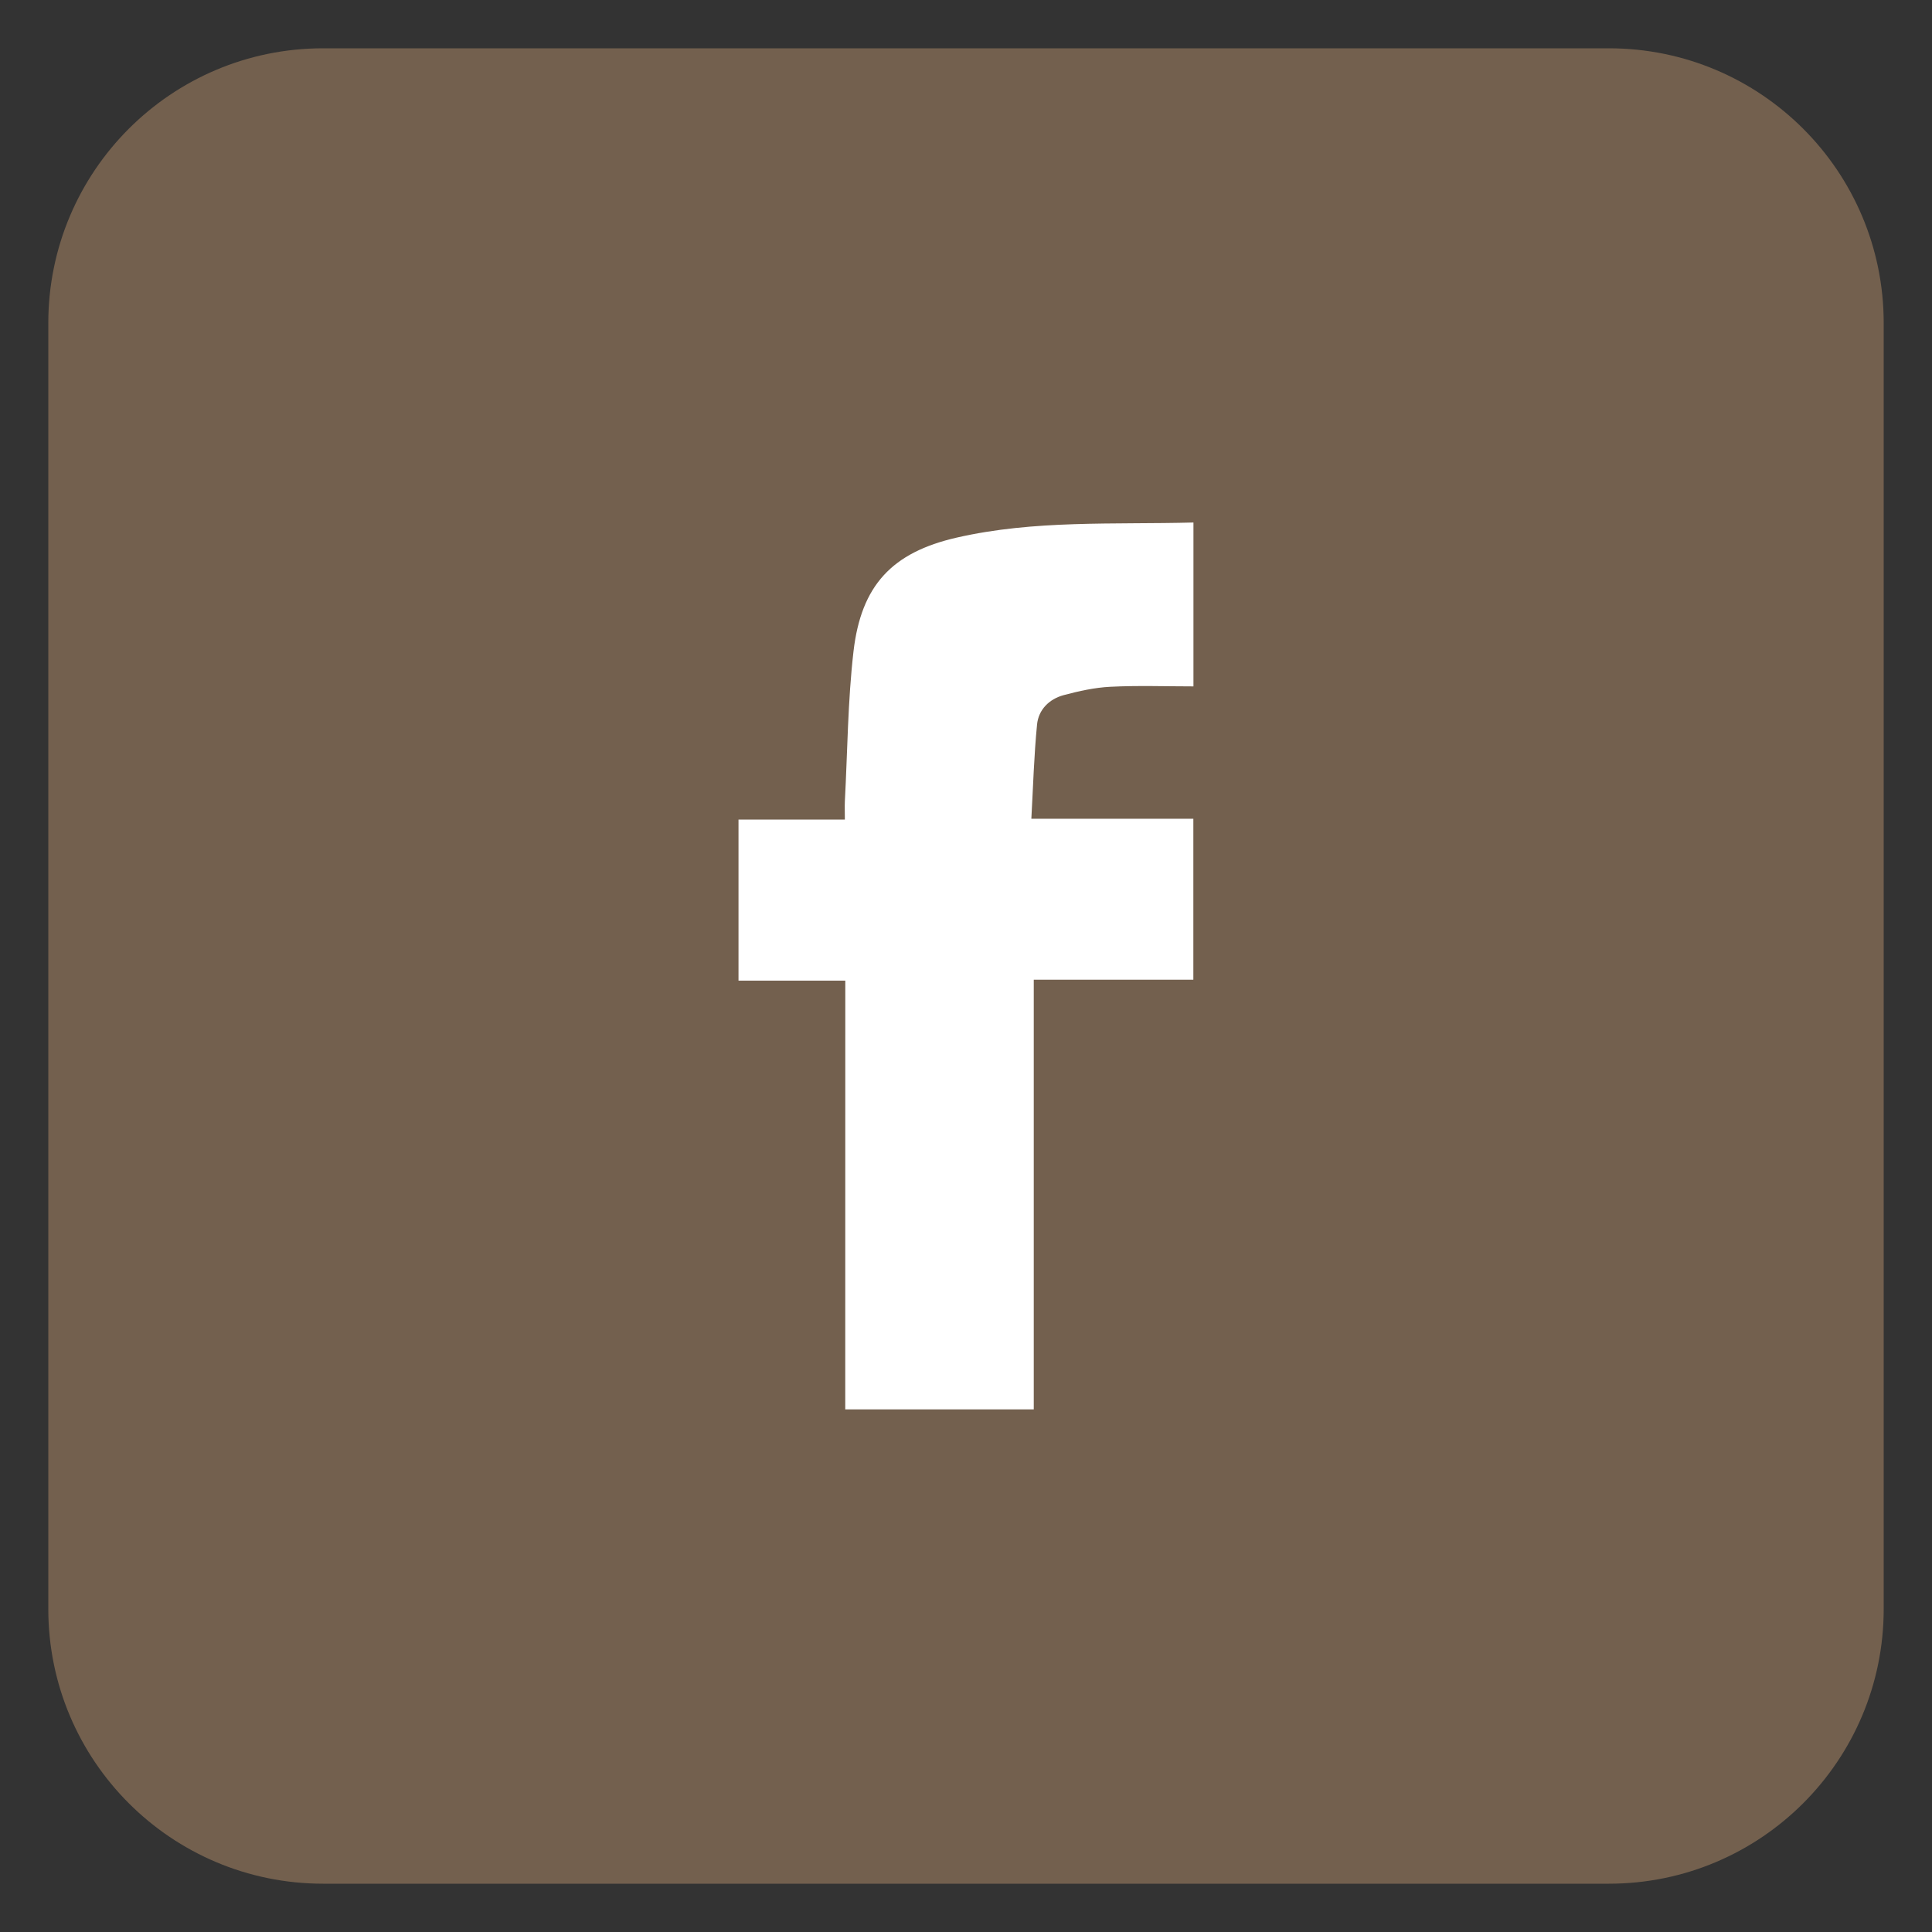
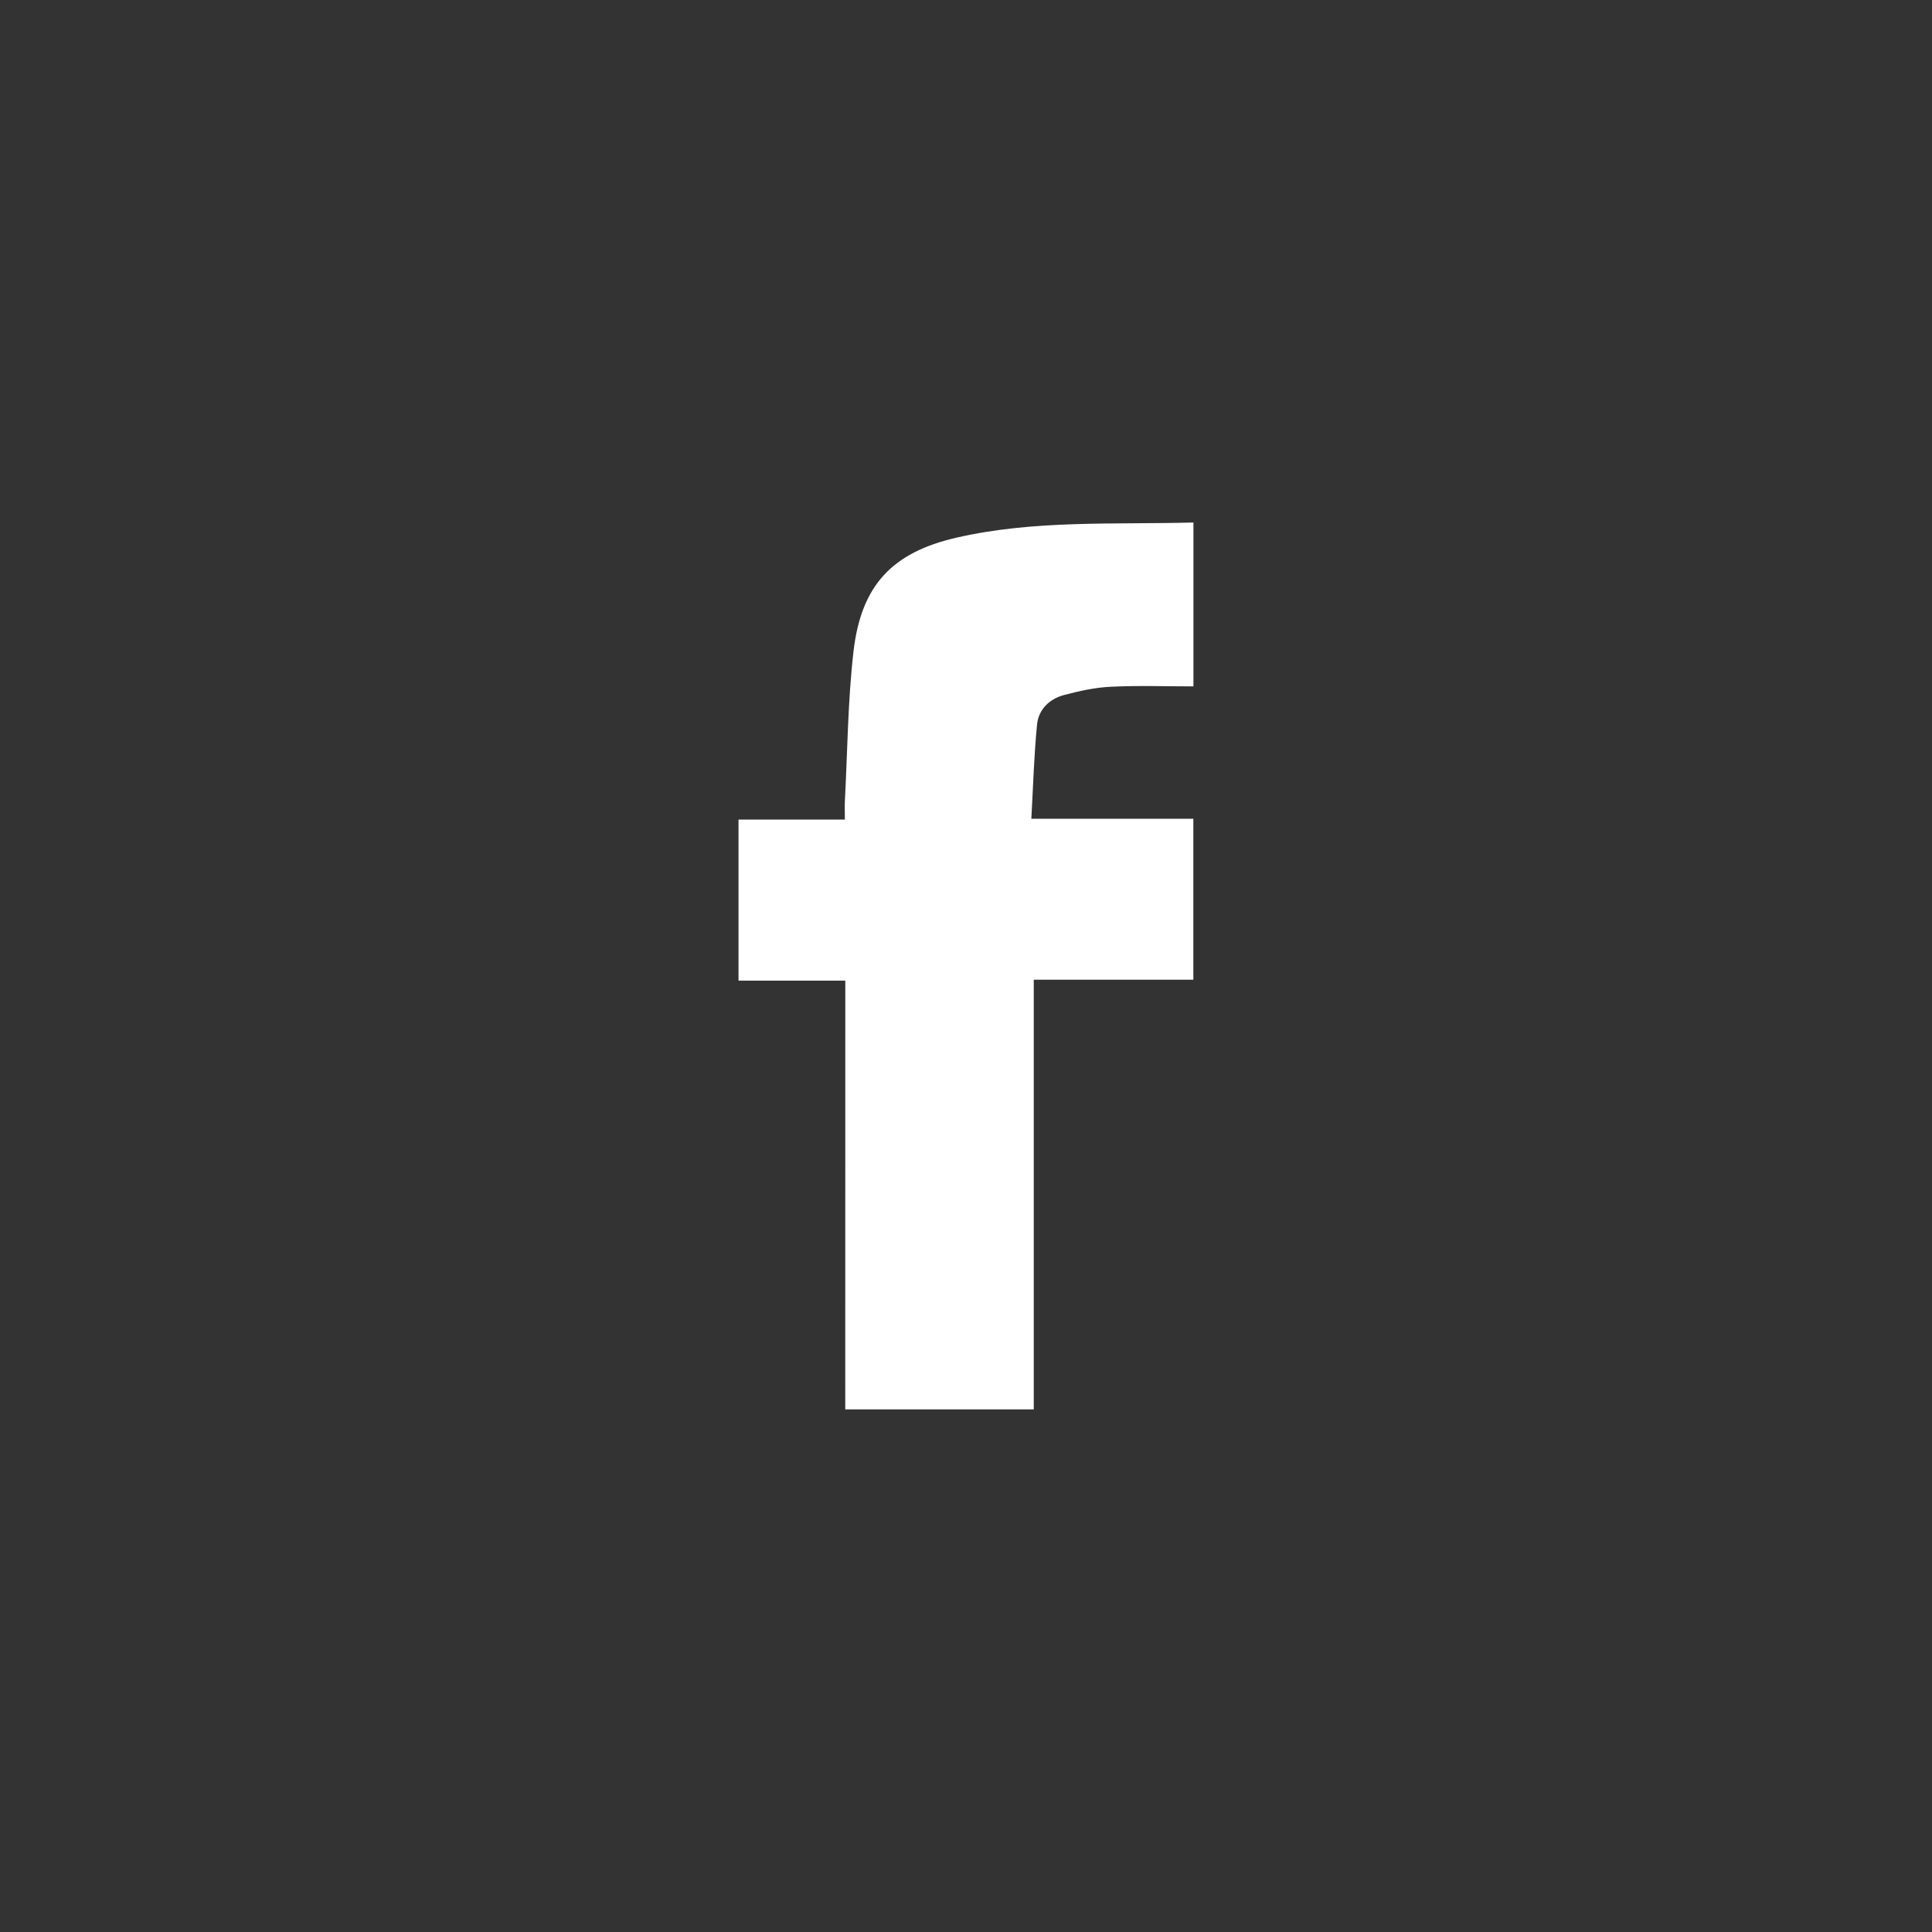
<svg xmlns="http://www.w3.org/2000/svg" version="1.1" id="圖層_1" x="0px" y="0px" width="40px" height="40px" viewBox="0 0 40 40" enable-background="new 0 0 40 40" xml:space="preserve">
  <rect x="0" y="0" width="40" height="40" fill="#333333" stroke="none" />
-   <path fill-rule="evenodd" clip-rule="evenodd" fill="#73604E" stroke="#73604E" stroke-miterlimit="10" d="M38.5,33.311  c0,2.866-2.323,5.189-5.189,5.189H6.689c-2.866,0-5.189-2.323-5.189-5.189V6.689C1.5,3.823,3.823,1.5,6.689,1.5h26.622  c2.866,0,5.189,2.323,5.189,5.189V33.311z" />
  <g>
    <path fill-rule="evenodd" clip-rule="evenodd" fill="#FFFFFF" d="M17.501,20.303c-0.76,0-1.474,0-2.211,0c0-1.118,0-2.208,0-3.334   c0.715,0,1.437,0,2.202,0c0-0.15-0.005-0.267,0-0.382c0.055-1.034,0.06-2.074,0.179-3.102c0.159-1.366,0.798-2.048,2.135-2.354   c1.608-0.369,3.249-0.269,4.903-0.313c0,1.122,0,2.212,0,3.393c-0.573,0-1.148-0.021-1.721,0.008   c-0.325,0.016-0.65,0.089-0.966,0.173c-0.3,0.081-0.521,0.301-0.551,0.609c-0.063,0.64-0.081,1.283-0.118,1.95   c1.162,0,2.246,0,3.354,0c0,1.112,0,2.203,0,3.333c-1.085,0-2.175,0-3.304,0c0,2.983,0,5.928,0,8.896c-1.318,0-2.597,0-3.903,0   C17.501,26.229,17.501,23.291,17.501,20.303z" />
  </g>
</svg>